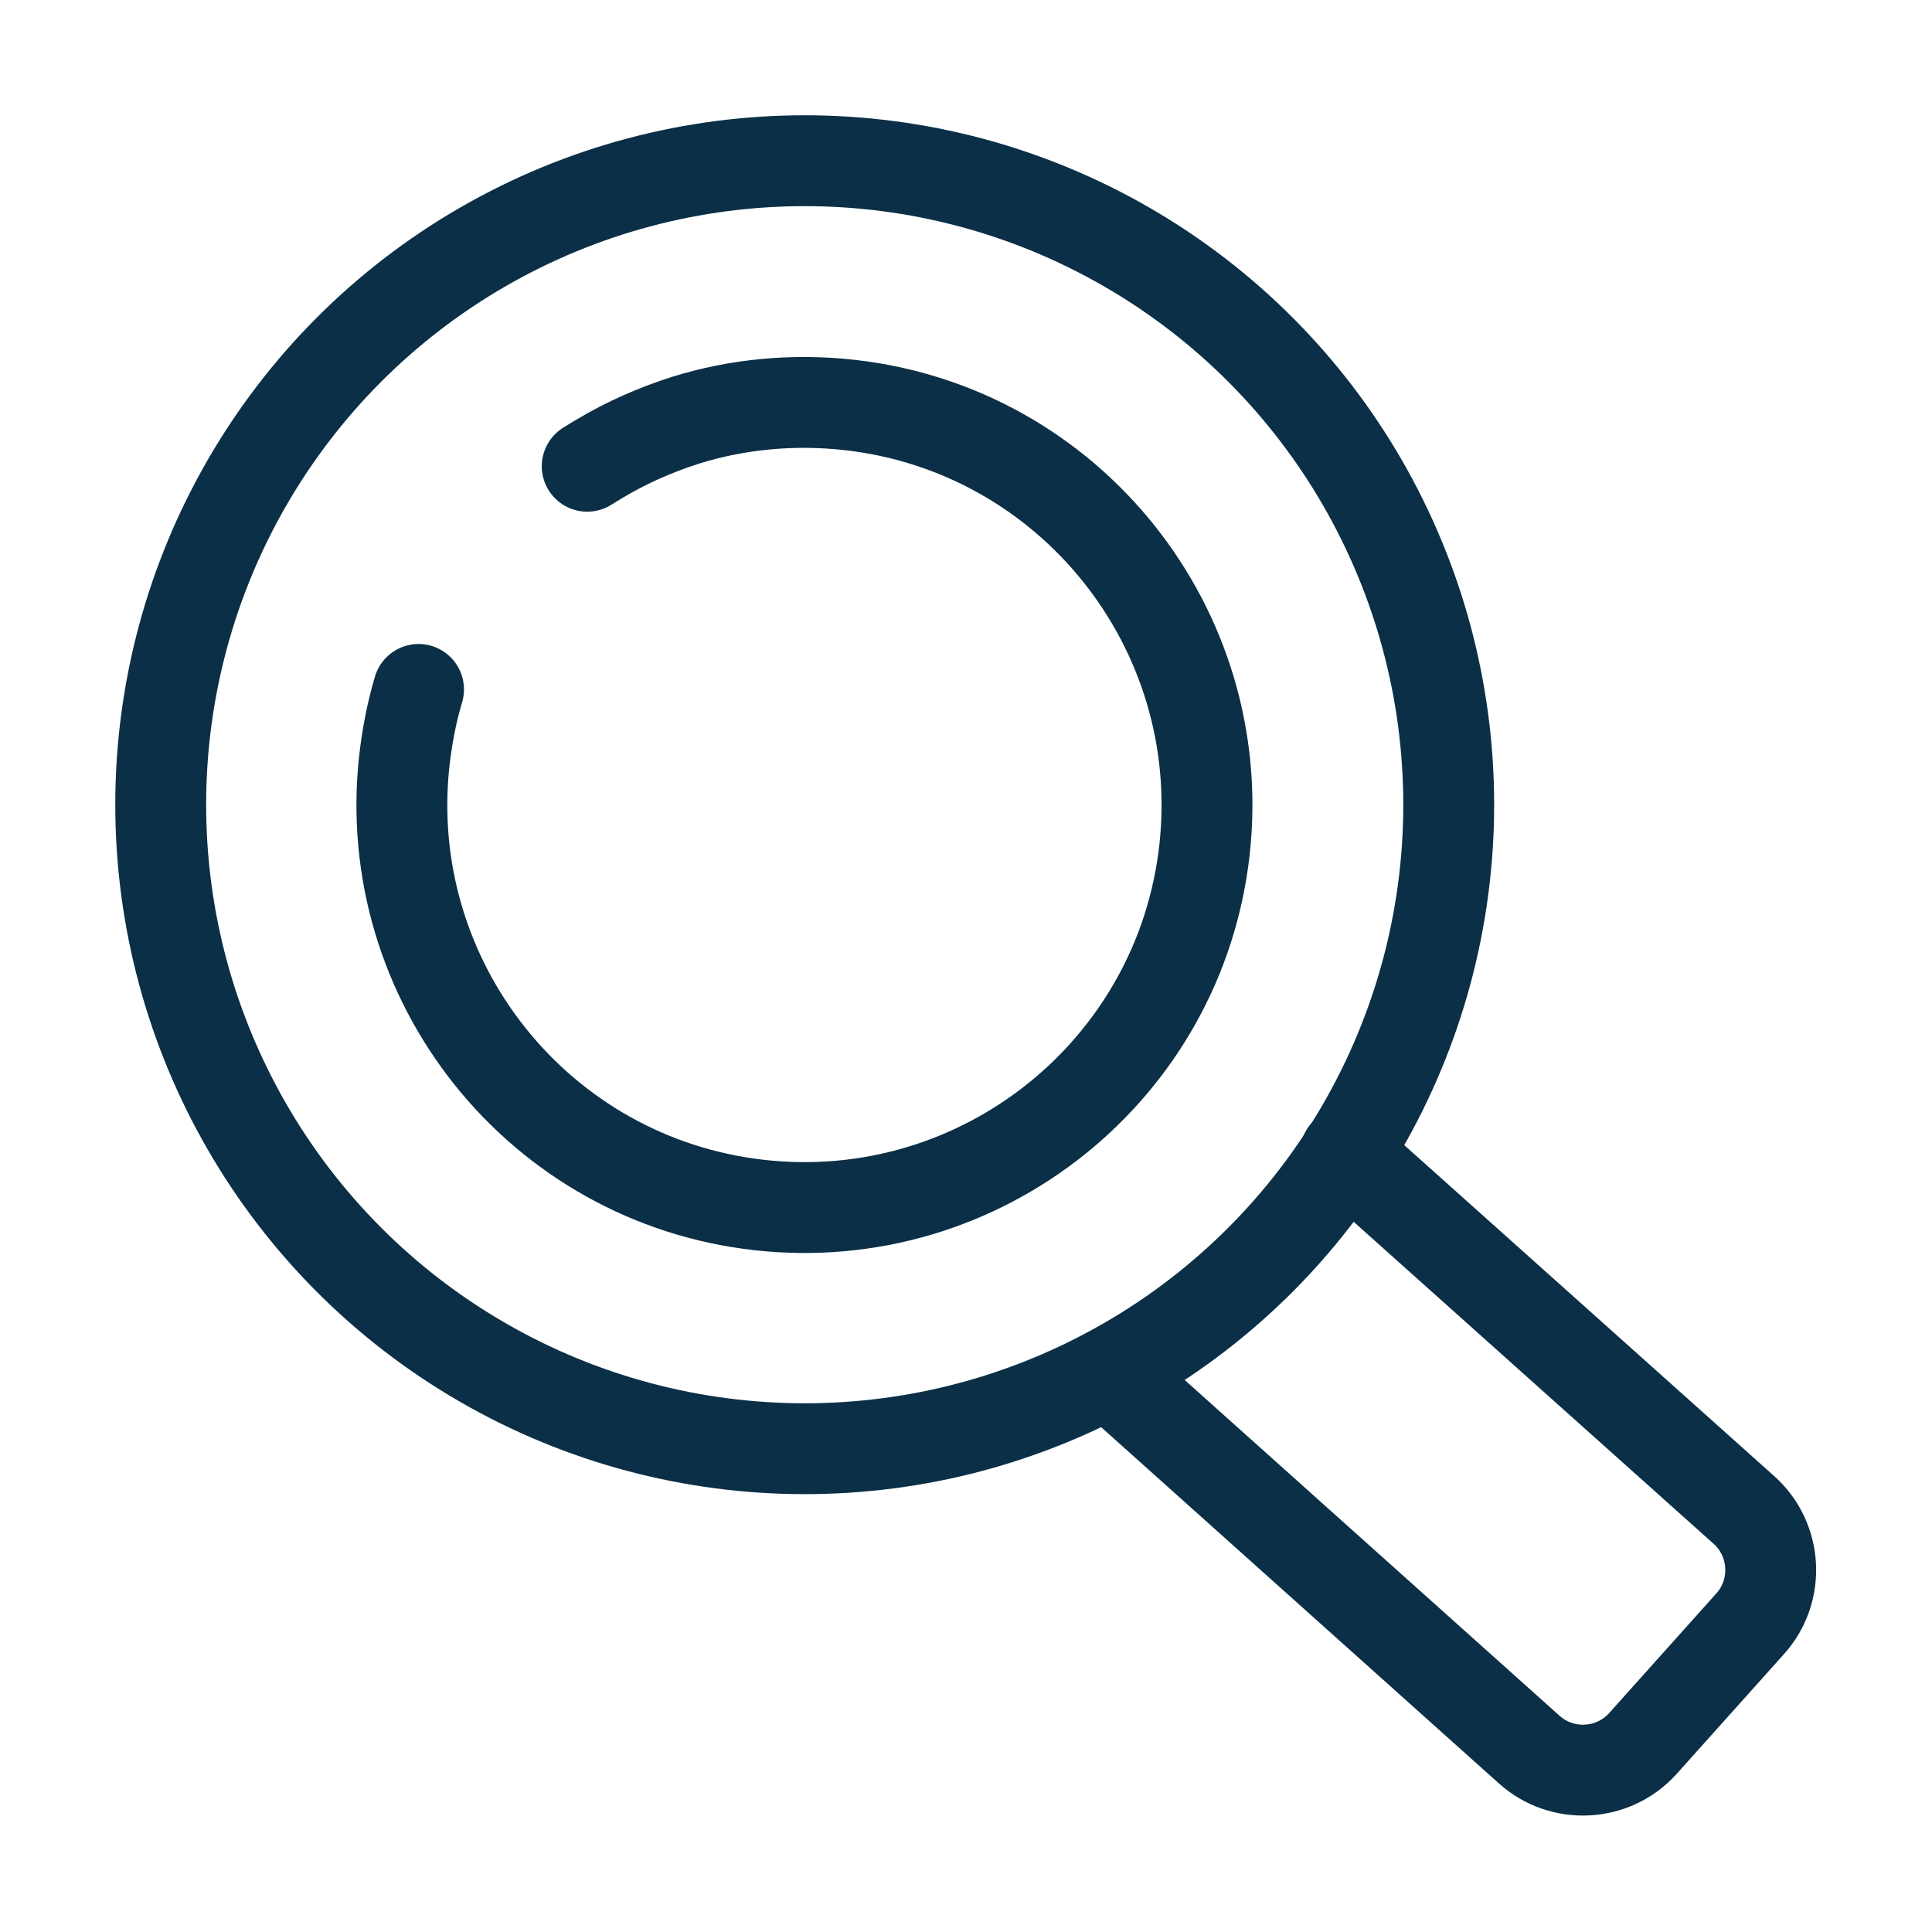
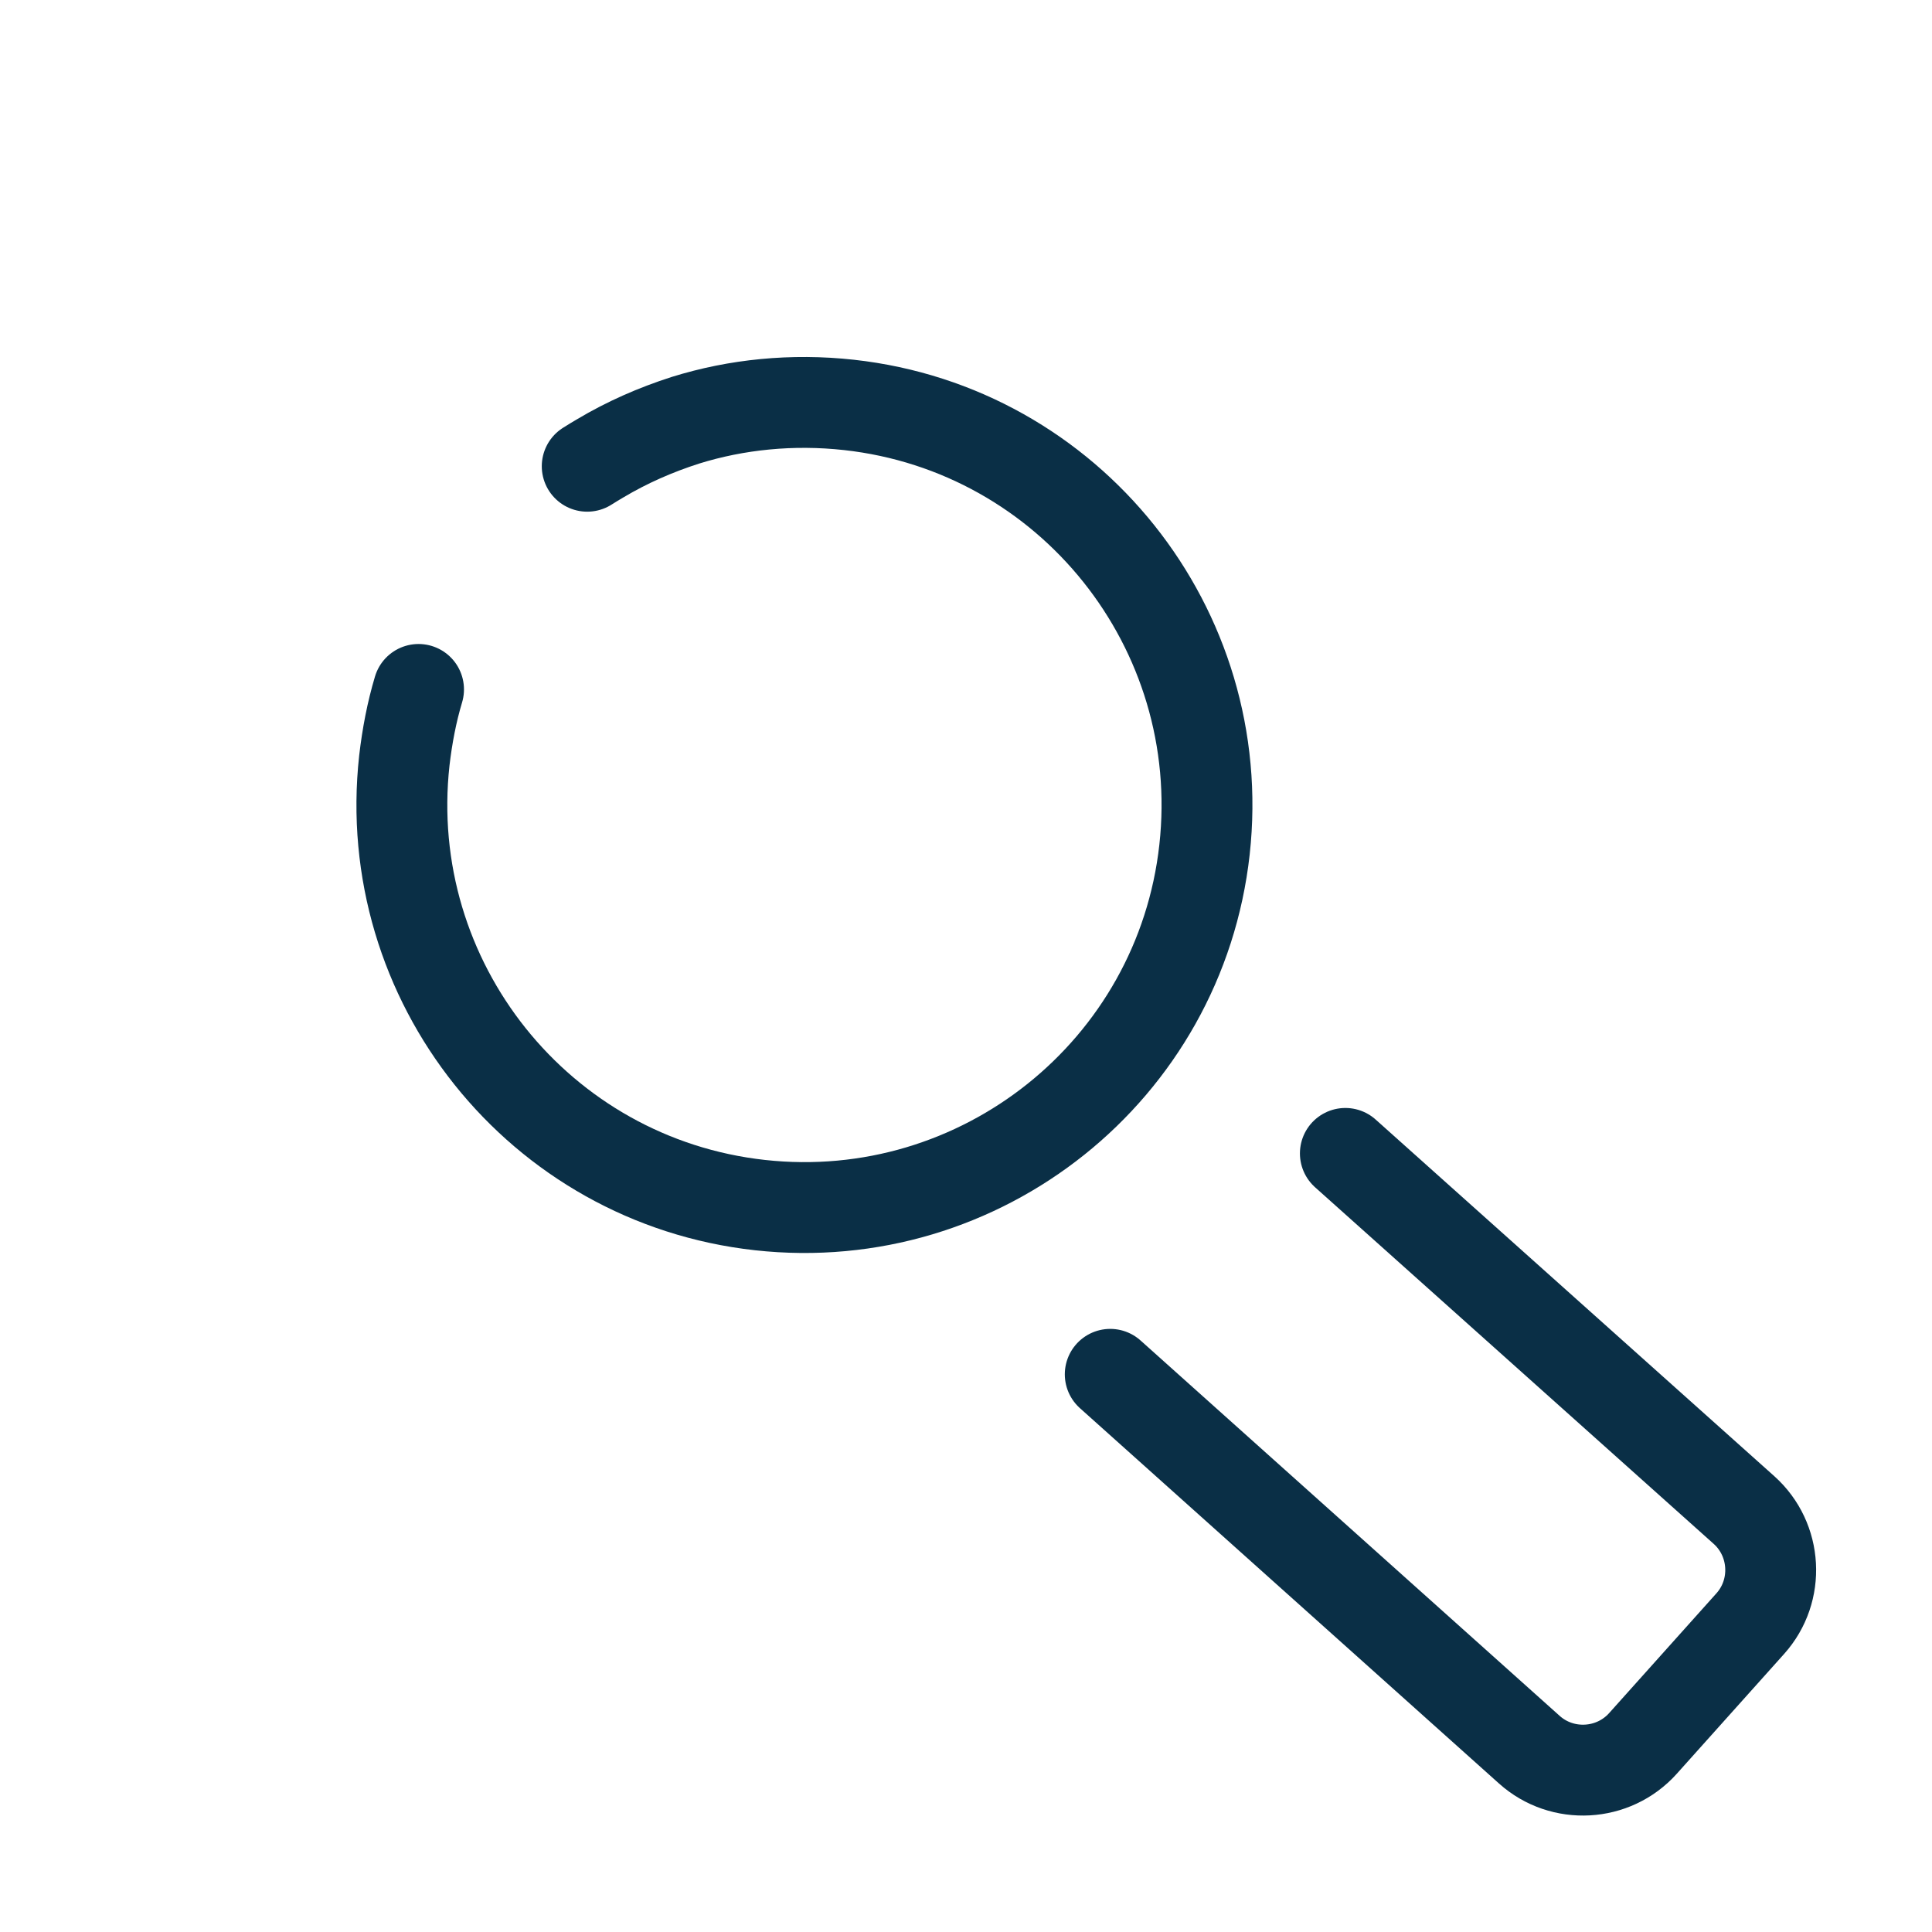
<svg xmlns="http://www.w3.org/2000/svg" id="Layer_1" data-name="Layer 1" viewBox="0 0 34.02 34.02">
  <defs>
    <style>
      .cls-1 {
        fill: none;
        stroke: #0a2f46;
        stroke-linecap: round;
        stroke-linejoin: round;
        stroke-width: 1.6px;
      }
    </style>
  </defs>
  <path class="cls-1" d="M10.34,8.21c.08-.05.16-.1.23-.14.47-.28.97-.5,1.5-.67.9-.28,1.88-.38,2.88-.27,3.89.43,6.69,3.94,6.26,7.83-.43,3.89-3.94,6.69-7.83,6.26-3.89-.43-6.69-3.94-6.26-7.83.05-.43.13-.85.25-1.25" />
  <path class="cls-1" d="M23.69,20.31l7.02,6.28c.58.52.63,1.42.11,2l-1.89,2.11c-.52.58-1.42.63-2,.11l-7.38-6.61" />
-   <circle class="cls-1" cx="14.17" cy="14.17" r="11.34" />
</svg>